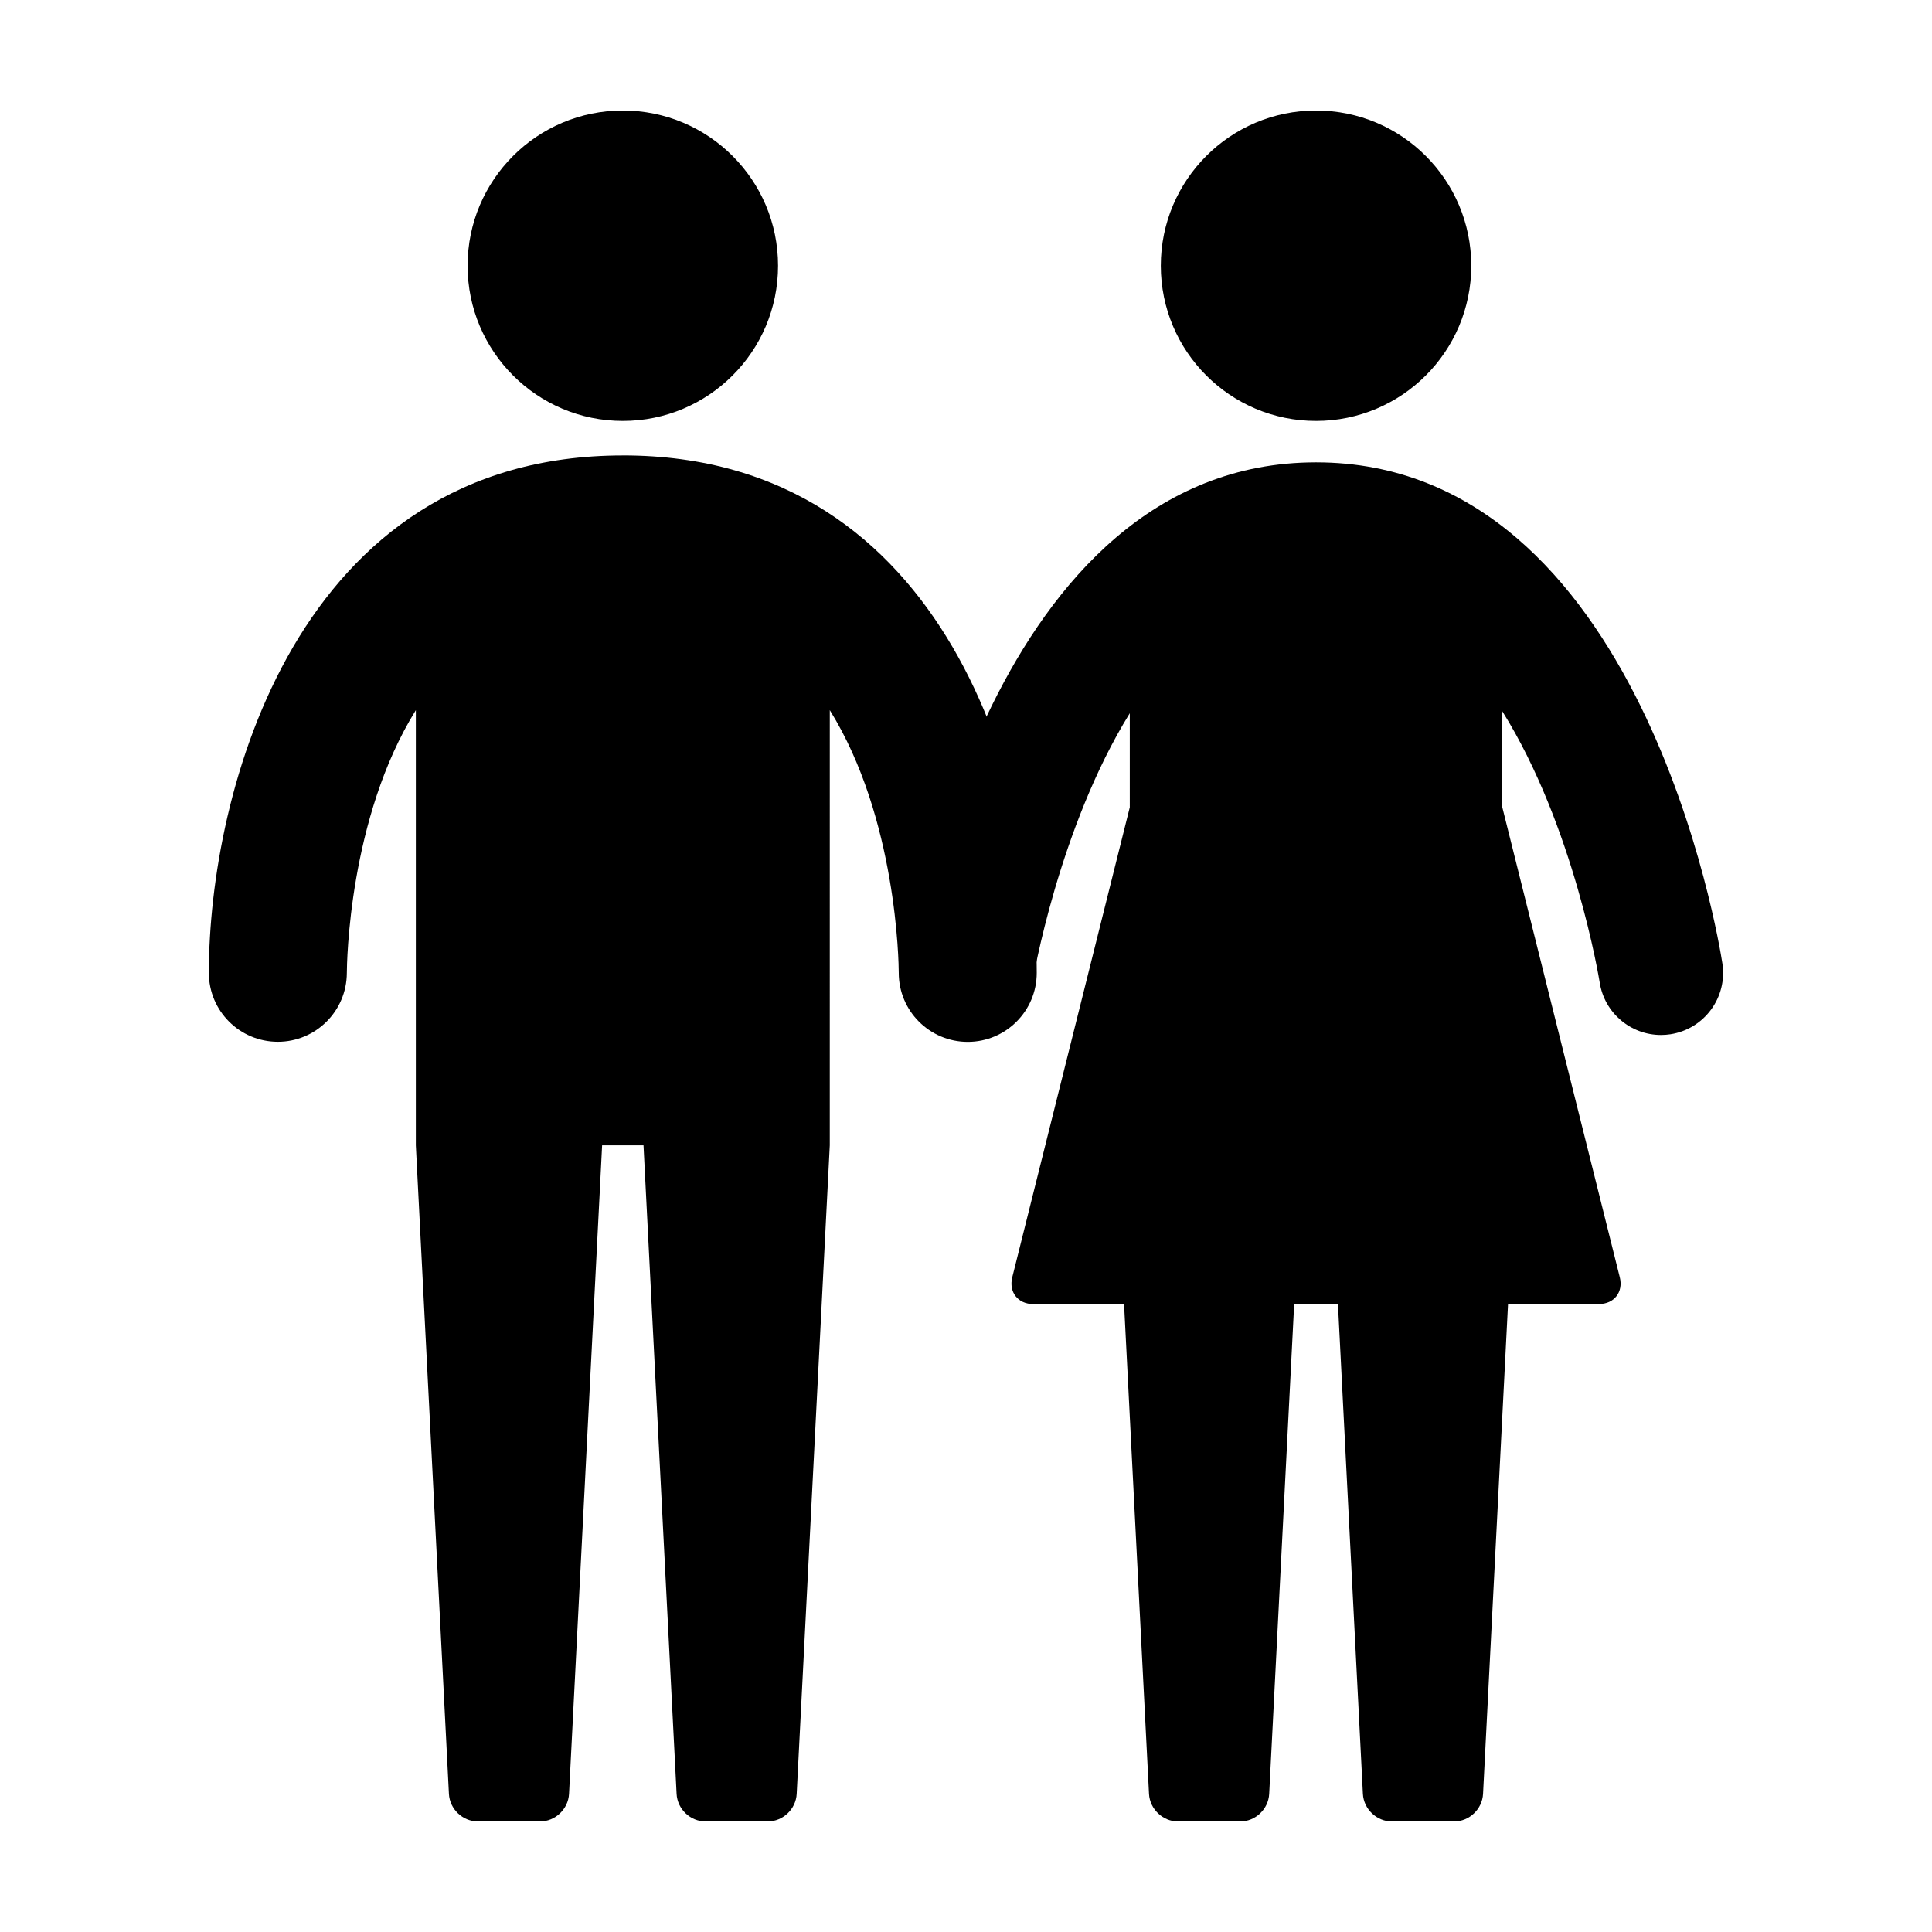
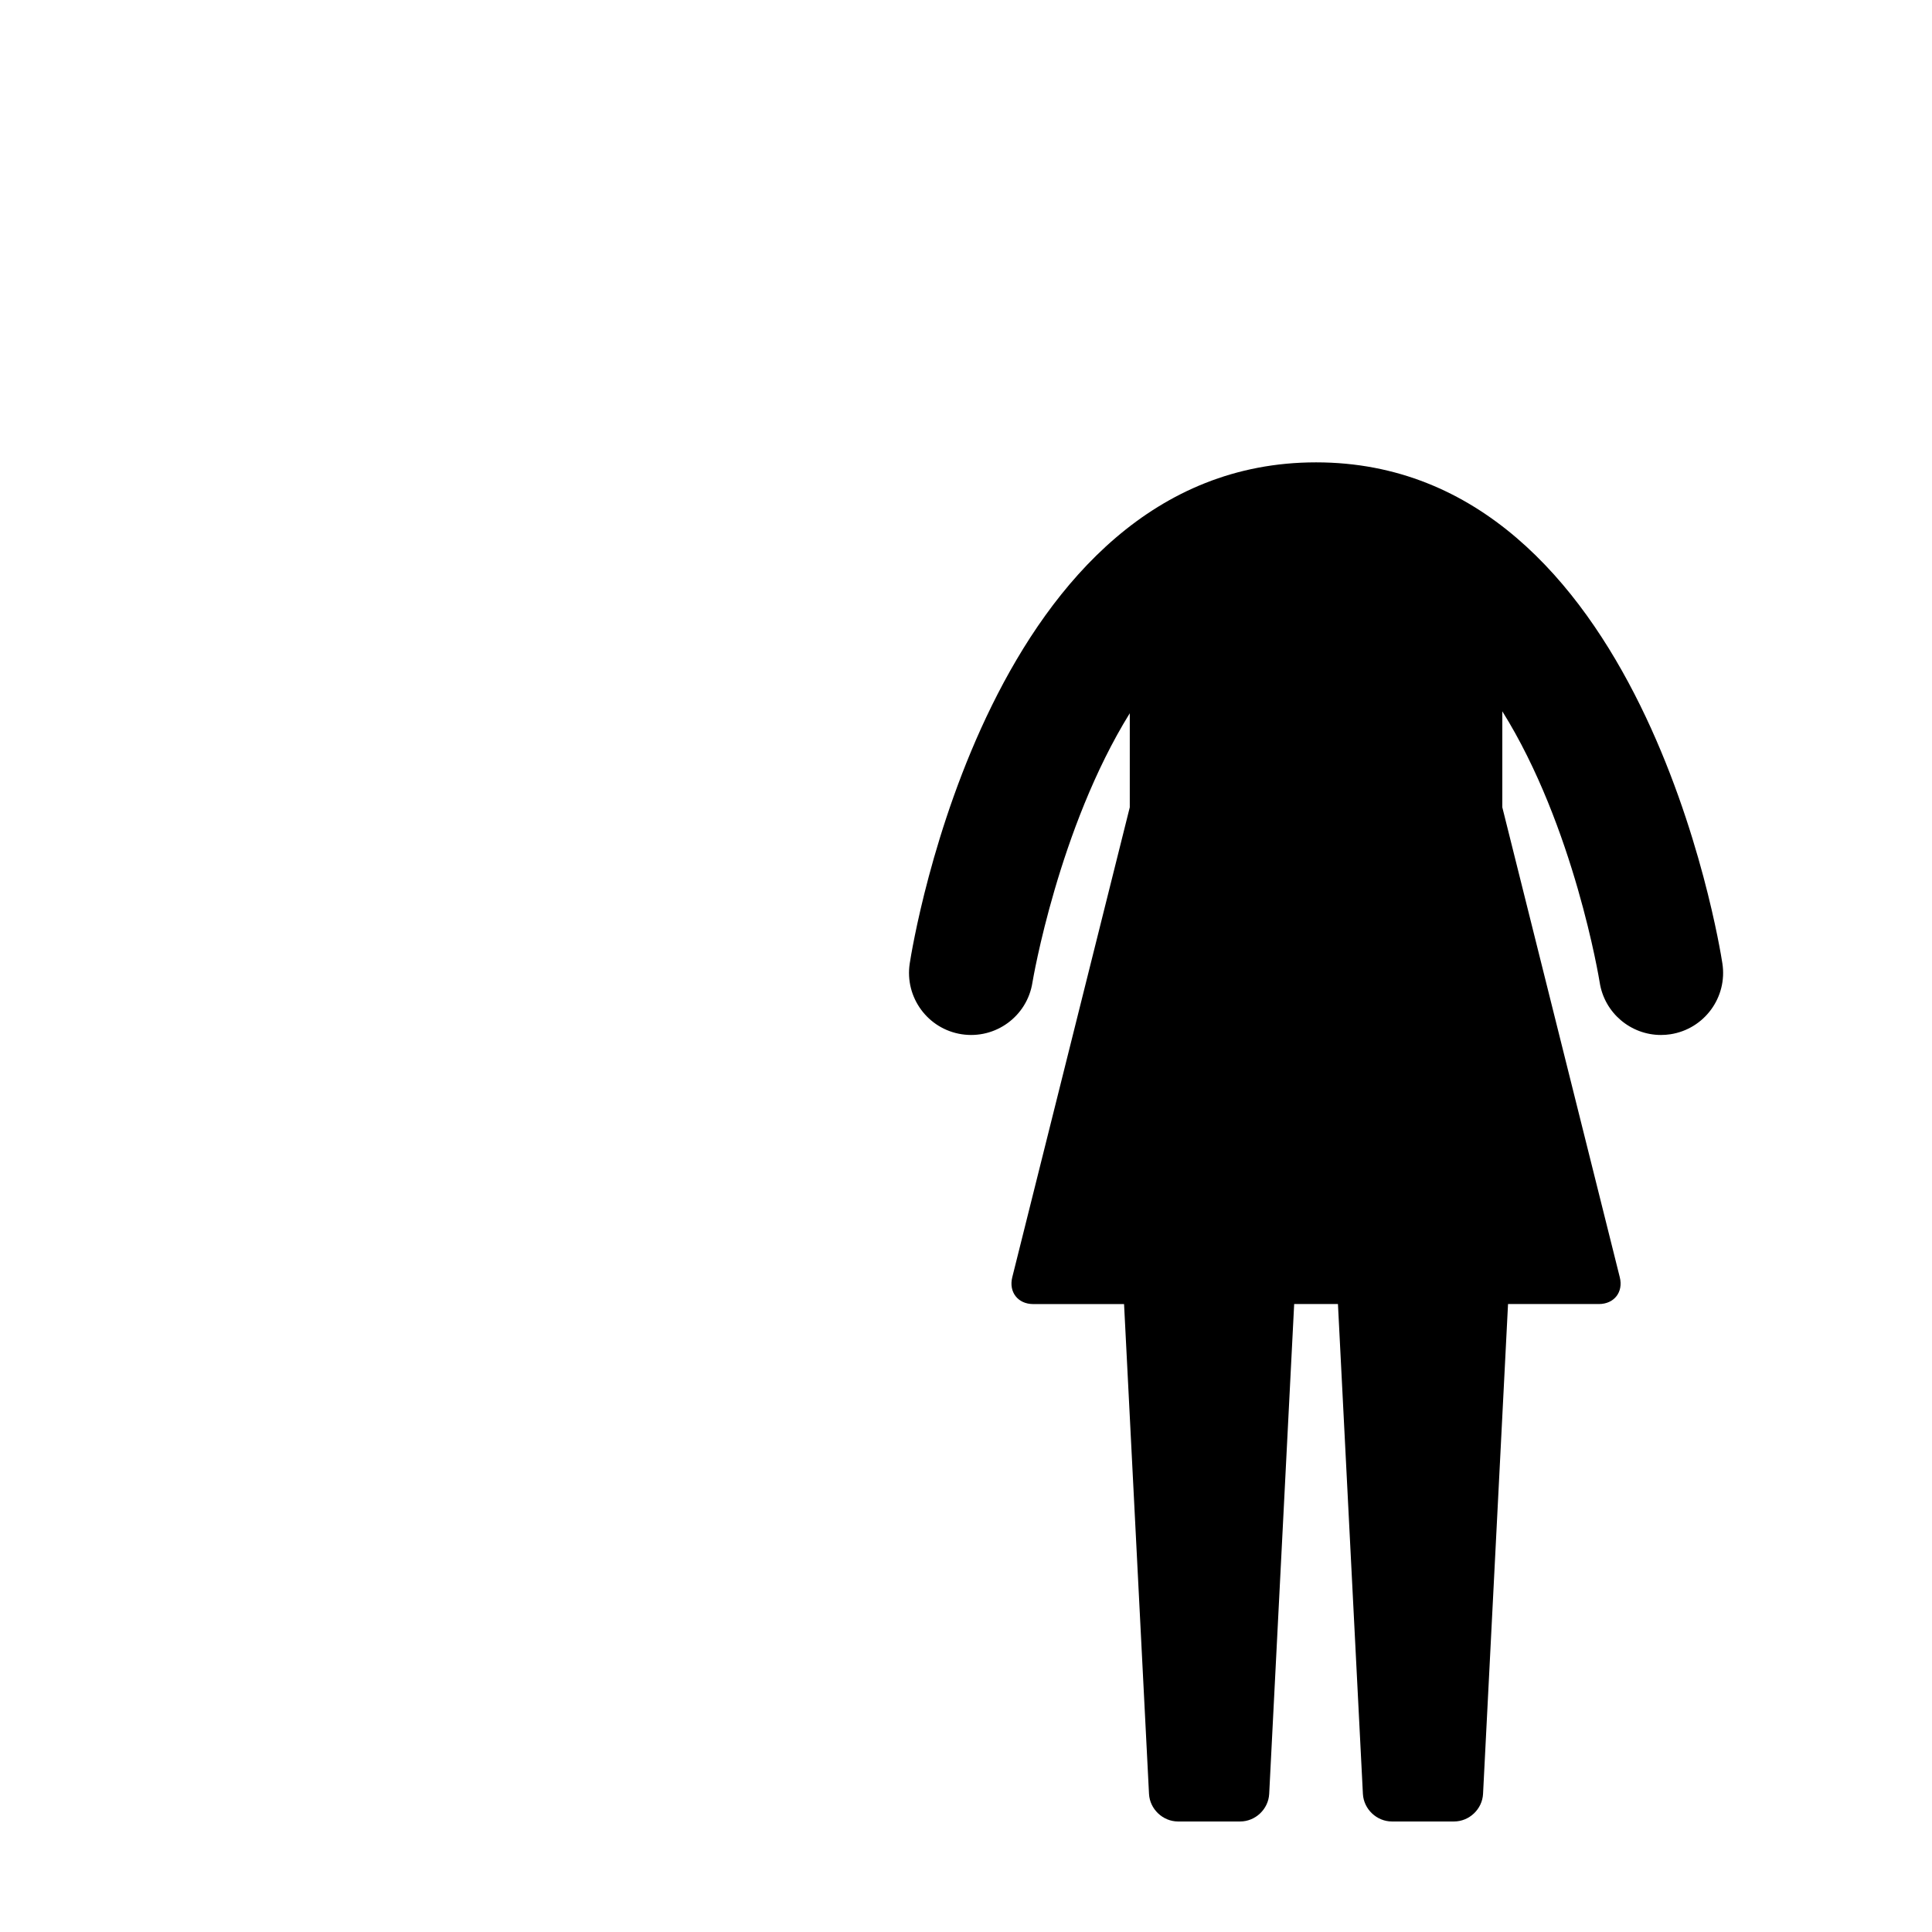
<svg xmlns="http://www.w3.org/2000/svg" fill="#000000" width="800px" height="800px" version="1.1" viewBox="144 144 512 512">
  <g>
-     <path d="m309.05 264.7c-86.777 0-109.7 89.699-109.7 137.12 0 10.082 8.168 18.246 18.254 18.262h0.035c10.062 0 18.242-8.156 18.277-18.227 0.016-2.562 0.492-41.047 18.289-69.656v115.33l8.766 171.87c0.207 4.039 3.652 7.305 7.688 7.305h16.453c4.039 0 7.477-3.266 7.688-7.305l8.766-171.87h10.969l8.77 171.87c0.203 4.039 3.641 7.305 7.684 7.305h16.461c4.035 0 7.477-3.266 7.68-7.305l8.77-171.87 0.004-115.33c17.789 28.605 18.273 67.082 18.277 69.621 0 10.098 8.188 18.285 18.289 18.285 10.09 0 18.277-8.188 18.277-18.285 0.004-47.43-22.914-137.13-109.7-137.13z" />
-     <path d="m350.19 214.42c0 22.719-18.418 41.133-41.137 41.133s-41.137-18.414-41.137-41.133 18.418-41.137 41.137-41.137 41.137 18.418 41.137 41.137" />
    <path d="m600.45 399.32c-0.832-5.422-21.41-132.79-107.68-132.79-86.258 0-106.85 127.38-107.68 132.79-1.379 8.977 4.781 17.383 13.758 18.766 8.988 1.379 17.383-4.777 18.766-13.758 0.105-0.648 6.918-40.867 25.789-71.309v24.93l-31.145 124.55c-0.969 3.918 1.508 7.094 5.551 7.094h24.078l6.613 129.82c0.223 4.035 3.668 7.297 7.699 7.297h16.461c4.039 0 7.481-3.266 7.688-7.305l6.621-129.82h11.602l6.613 129.82c0.215 4.043 3.66 7.305 7.691 7.305h16.461c4.039 0 7.481-3.266 7.688-7.305l6.621-129.82h24.082c4.039 0 6.519-3.176 5.535-7.094l-31.133-124.55v-25.438c19.074 30.5 25.699 71.18 25.801 71.816 1.246 8.137 8.254 13.961 16.234 13.961 0.832 0 1.684-0.059 2.527-0.191 8.984-1.391 15.141-9.793 13.758-18.77z" />
-     <path d="m533.9 214.42c0 22.719-18.418 41.133-41.137 41.133s-41.137-18.414-41.137-41.133 18.418-41.137 41.137-41.137 41.137 18.418 41.137 41.137" />
  </g>
</svg>